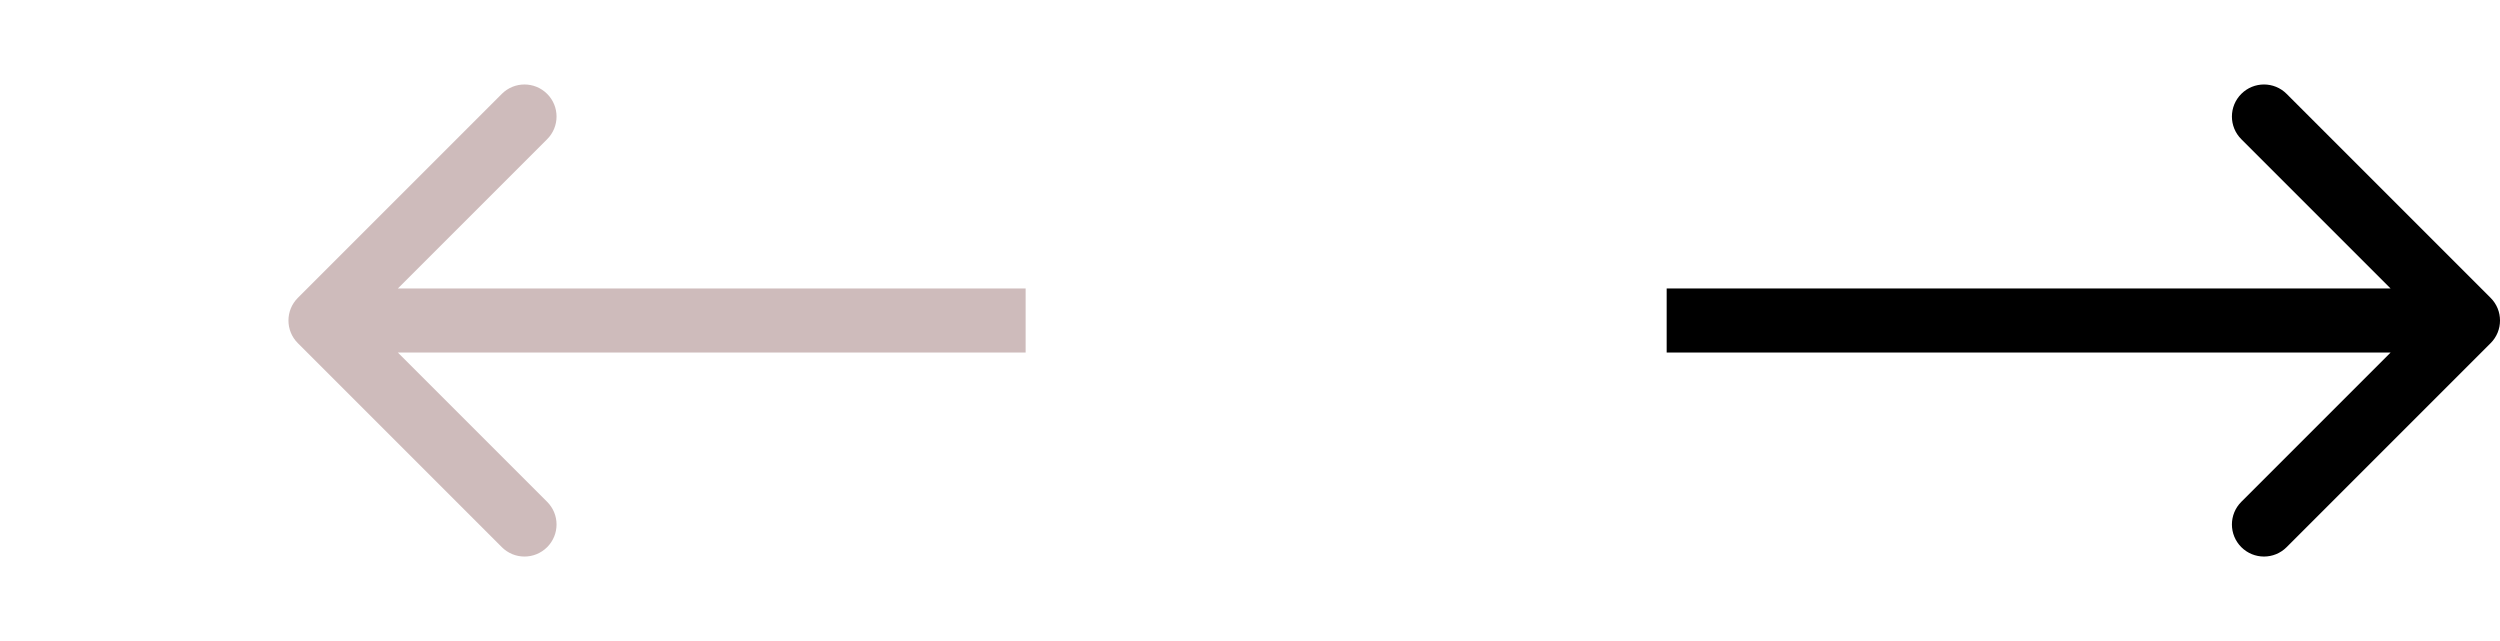
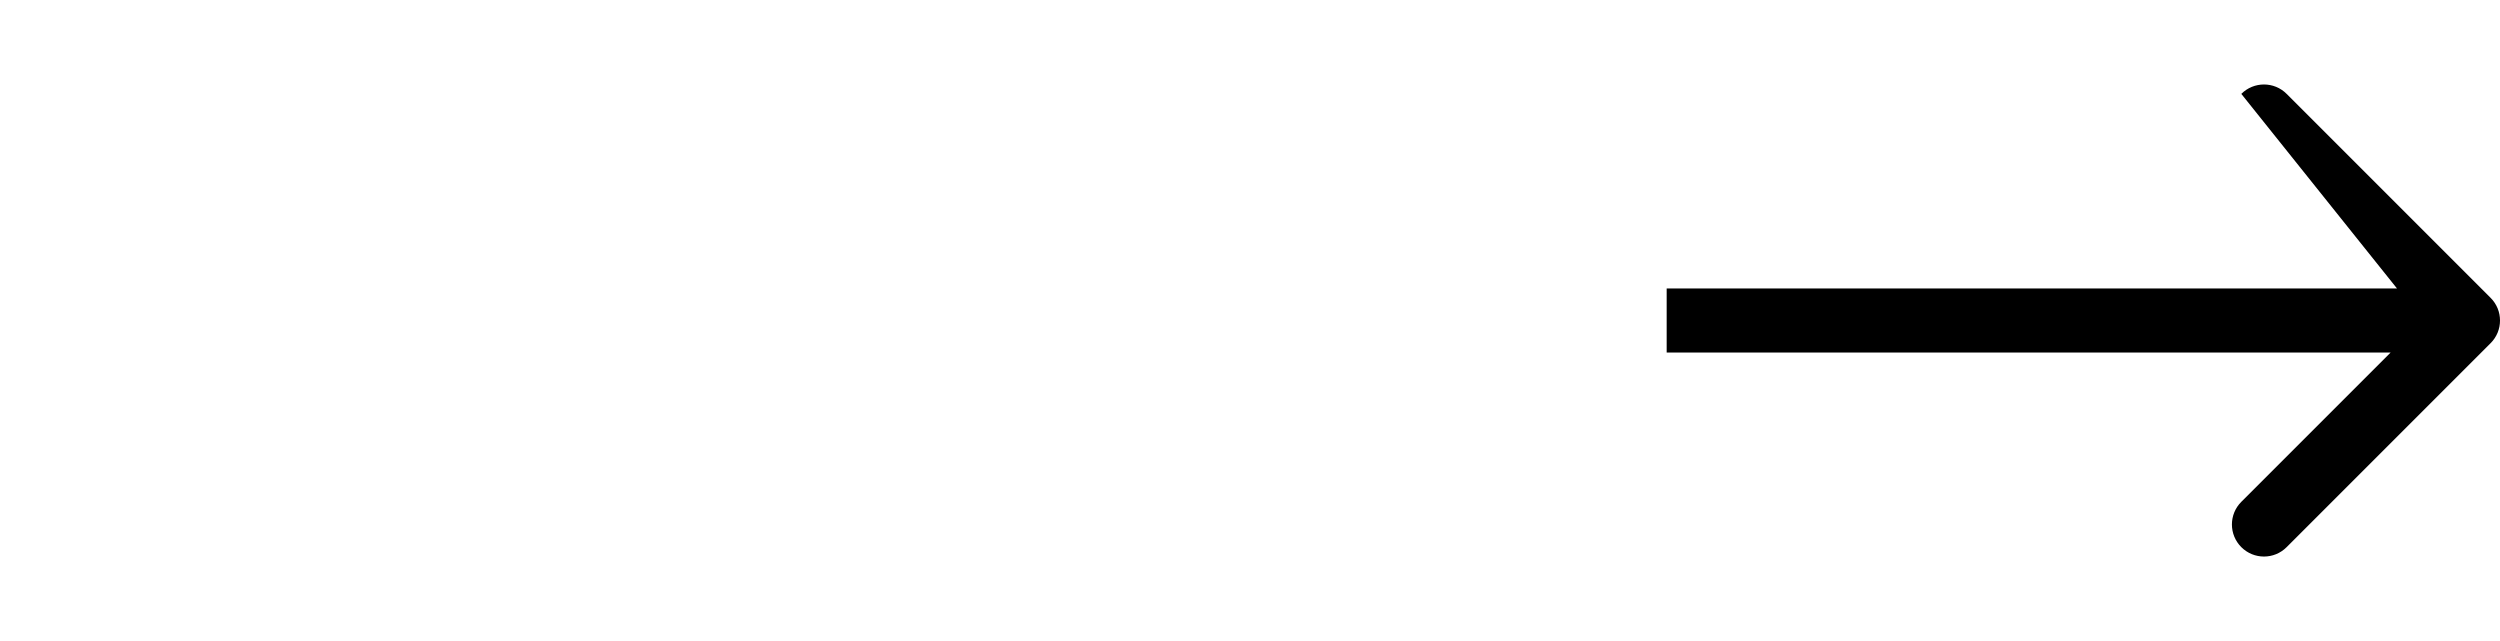
<svg xmlns="http://www.w3.org/2000/svg" width="78" height="20" viewBox="0 0 78 20" fill="none">
-   <path d="M9.293 9.293C8.902 9.683 8.902 10.317 9.293 10.707L15.657 17.071C16.047 17.462 16.68 17.462 17.071 17.071C17.462 16.68 17.462 16.047 17.071 15.657L11.414 10L17.071 4.343C17.462 3.953 17.462 3.319 17.071 2.929C16.68 2.538 16.047 2.538 15.657 2.929L9.293 9.293ZM32 9L10 9V11L32 11V9Z" fill="#CEBBBB" />
-   <path d="M77.707 10.707C78.098 10.317 78.098 9.683 77.707 9.293L71.343 2.929C70.953 2.538 70.32 2.538 69.929 2.929C69.538 3.319 69.538 3.953 69.929 4.343L75.586 10L69.929 15.657C69.538 16.047 69.538 16.68 69.929 17.071C70.32 17.462 70.953 17.462 71.343 17.071L77.707 10.707ZM52 11L77 11L77 9L52 9L52 11Z" fill="black" />
+   <path d="M77.707 10.707C78.098 10.317 78.098 9.683 77.707 9.293L71.343 2.929C70.953 2.538 70.32 2.538 69.929 2.929L75.586 10L69.929 15.657C69.538 16.047 69.538 16.68 69.929 17.071C70.32 17.462 70.953 17.462 71.343 17.071L77.707 10.707ZM52 11L77 11L77 9L52 9L52 11Z" fill="black" />
</svg>